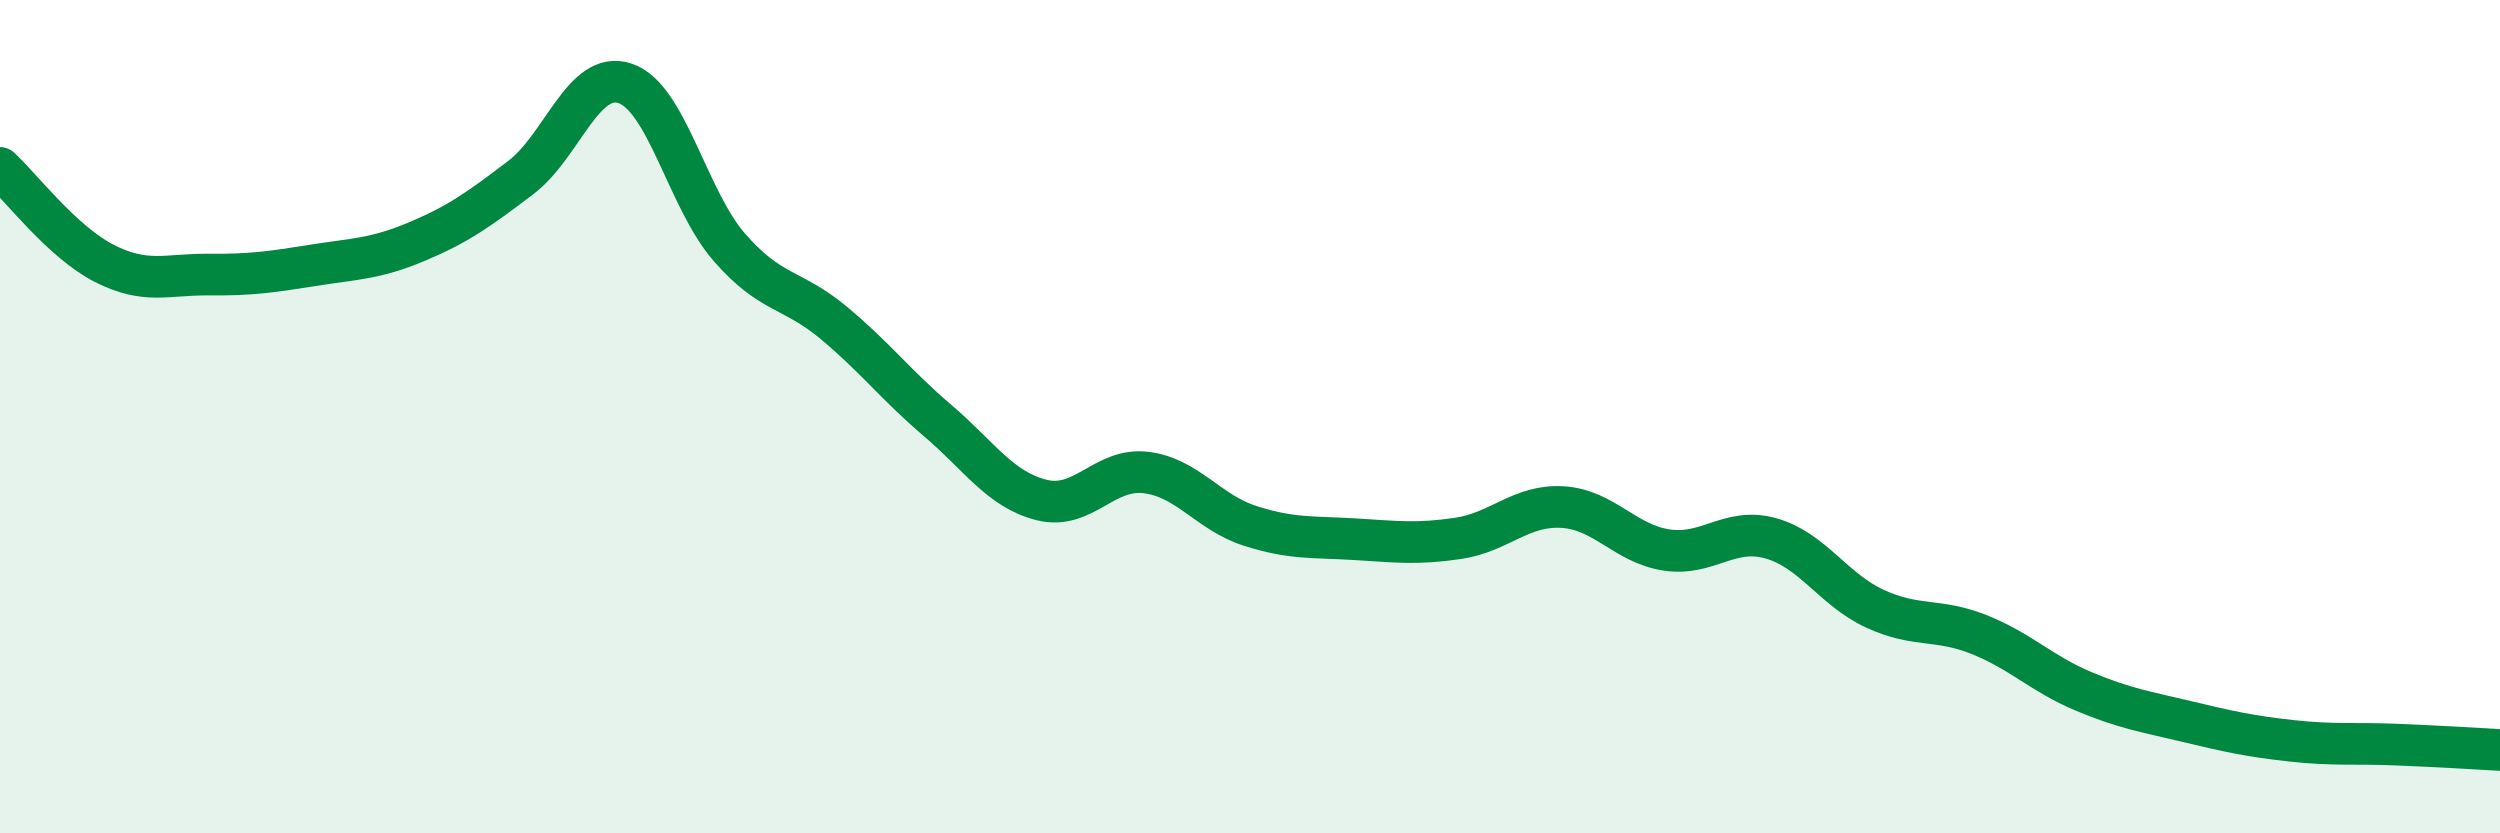
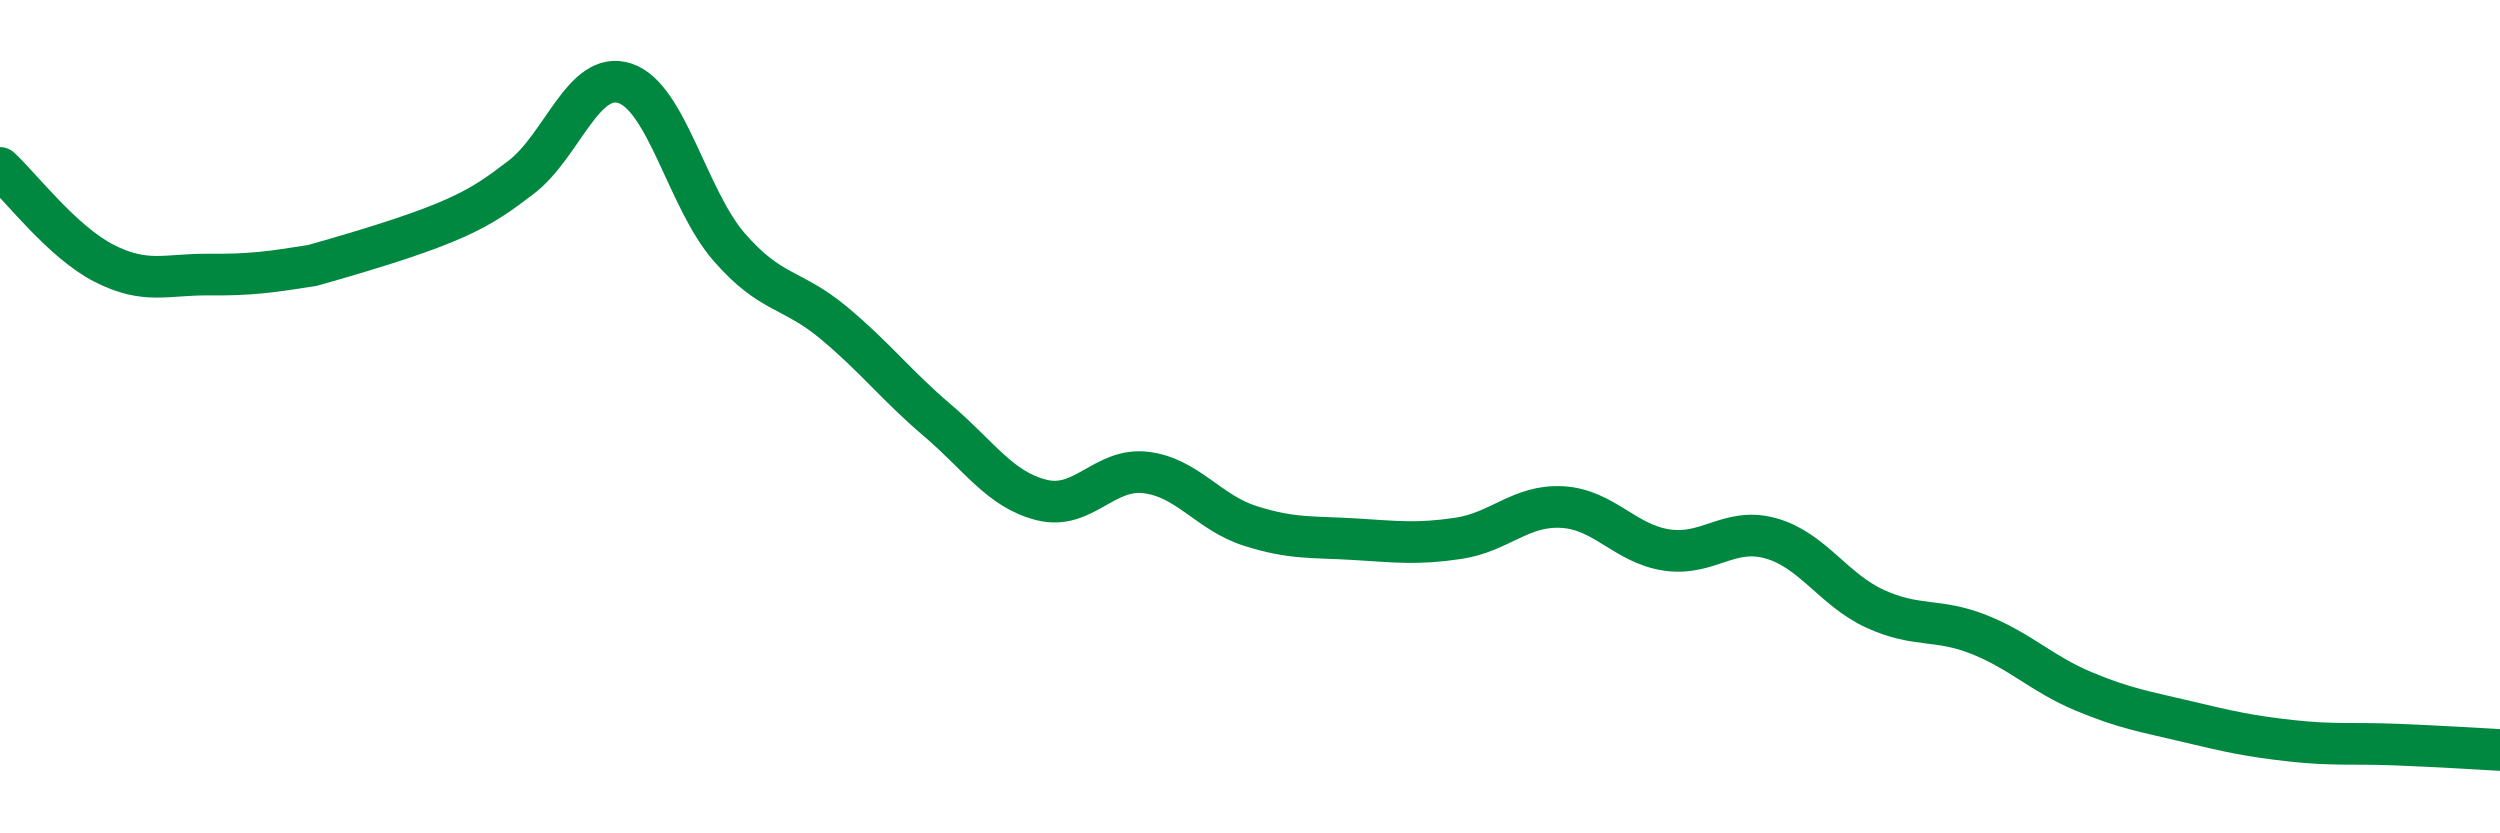
<svg xmlns="http://www.w3.org/2000/svg" width="60" height="20" viewBox="0 0 60 20">
-   <path d="M 0,4.03 C 0.5,4.49 1.5,5.81 2.5,6.32 C 3.5,6.83 4,6.58 5,6.59 C 6,6.6 6.5,6.53 7.5,6.37 C 8.5,6.21 9,6.22 10,5.8 C 11,5.38 11.5,5.02 12.5,4.26 C 13.5,3.5 14,1.67 15,2 C 16,2.33 16.5,4.78 17.5,5.93 C 18.5,7.08 19,6.91 20,7.74 C 21,8.57 21.5,9.24 22.5,10.09 C 23.5,10.94 24,11.75 25,12 C 26,12.25 26.5,11.22 27.5,11.34 C 28.5,11.46 29,12.3 30,12.62 C 31,12.94 31.5,12.88 32.5,12.94 C 33.5,13 34,13.07 35,12.92 C 36,12.77 36.5,12.11 37.5,12.17 C 38.5,12.23 39,13.05 40,13.2 C 41,13.35 41.5,12.64 42.5,12.92 C 43.5,13.2 44,14.15 45,14.61 C 46,15.07 46.5,14.83 47.5,15.23 C 48.5,15.63 49,16.17 50,16.59 C 51,17.01 51.5,17.08 52.5,17.32 C 53.5,17.56 54,17.67 55,17.78 C 56,17.89 56.5,17.83 57.5,17.87 C 58.5,17.91 59.5,17.97 60,18L60 20L0 20Z" fill="#008740" opacity="0.1" stroke-linecap="round" stroke-linejoin="round" />
-   <path d="M 0,4.03 C 0.5,4.49 1.5,5.81 2.5,6.32 C 3.5,6.83 4,6.58 5,6.59 C 6,6.6 6.5,6.53 7.5,6.37 C 8.5,6.21 9,6.22 10,5.8 C 11,5.38 11.5,5.02 12.5,4.26 C 13.5,3.5 14,1.67 15,2 C 16,2.33 16.5,4.78 17.5,5.93 C 18.5,7.08 19,6.91 20,7.74 C 21,8.57 21.5,9.24 22.5,10.09 C 23.5,10.94 24,11.75 25,12 C 26,12.25 26.5,11.22 27.5,11.34 C 28.5,11.46 29,12.3 30,12.62 C 31,12.94 31.5,12.88 32.5,12.94 C 33.5,13 34,13.07 35,12.92 C 36,12.77 36.5,12.11 37.5,12.17 C 38.5,12.23 39,13.05 40,13.2 C 41,13.35 41.5,12.64 42.5,12.92 C 43.5,13.2 44,14.15 45,14.61 C 46,15.07 46.5,14.83 47.5,15.23 C 48.5,15.63 49,16.17 50,16.59 C 51,17.01 51.5,17.08 52.5,17.32 C 53.5,17.56 54,17.67 55,17.78 C 56,17.89 56.5,17.83 57.5,17.87 C 58.5,17.91 59.5,17.97 60,18" stroke="#008740" stroke-width="1" fill="none" stroke-linecap="round" stroke-linejoin="round" />
+   <path d="M 0,4.03 C 0.5,4.49 1.5,5.81 2.5,6.32 C 3.5,6.83 4,6.58 5,6.59 C 6,6.6 6.5,6.53 7.5,6.37 C 11,5.38 11.5,5.02 12.5,4.26 C 13.5,3.5 14,1.67 15,2 C 16,2.33 16.5,4.78 17.5,5.93 C 18.5,7.08 19,6.91 20,7.74 C 21,8.57 21.5,9.24 22.5,10.09 C 23.5,10.94 24,11.75 25,12 C 26,12.25 26.5,11.22 27.5,11.34 C 28.5,11.46 29,12.3 30,12.62 C 31,12.94 31.5,12.88 32.5,12.94 C 33.5,13 34,13.07 35,12.92 C 36,12.77 36.5,12.11 37.5,12.17 C 38.5,12.23 39,13.05 40,13.2 C 41,13.35 41.5,12.64 42.5,12.92 C 43.5,13.2 44,14.15 45,14.61 C 46,15.07 46.5,14.83 47.5,15.23 C 48.5,15.63 49,16.17 50,16.59 C 51,17.01 51.5,17.08 52.5,17.32 C 53.5,17.56 54,17.67 55,17.78 C 56,17.89 56.5,17.83 57.5,17.87 C 58.5,17.91 59.5,17.97 60,18" stroke="#008740" stroke-width="1" fill="none" stroke-linecap="round" stroke-linejoin="round" />
</svg>